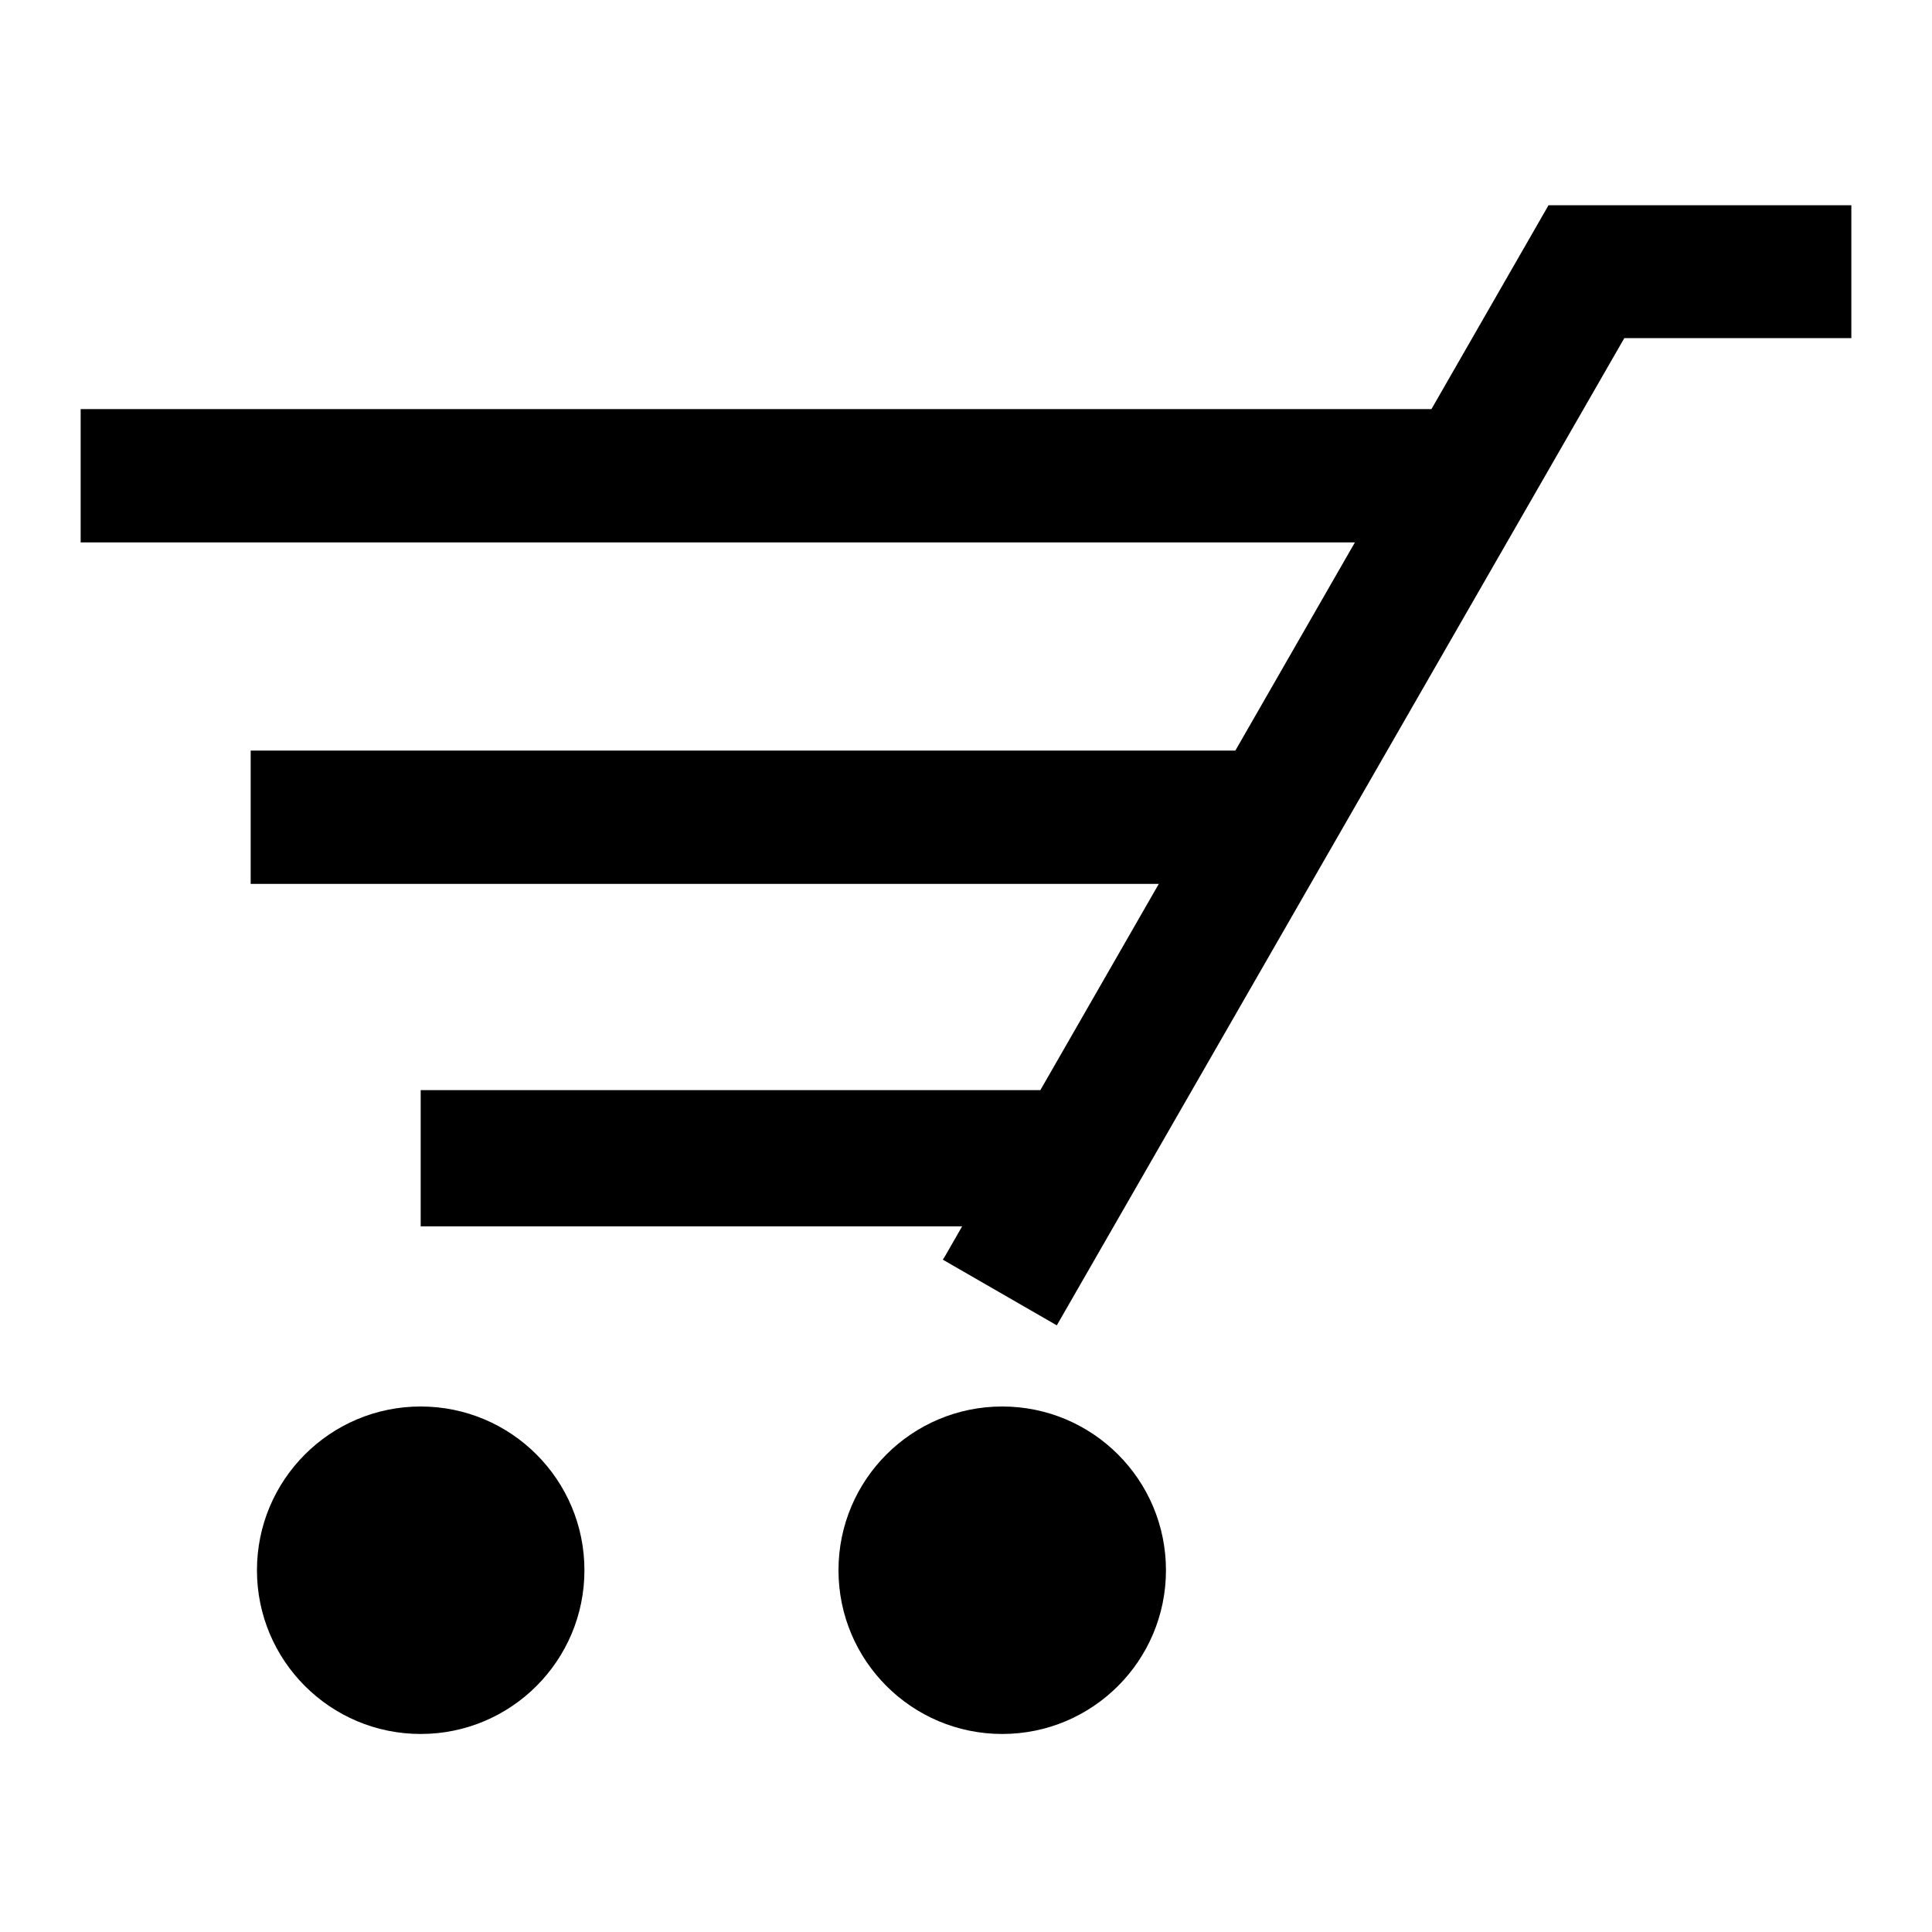
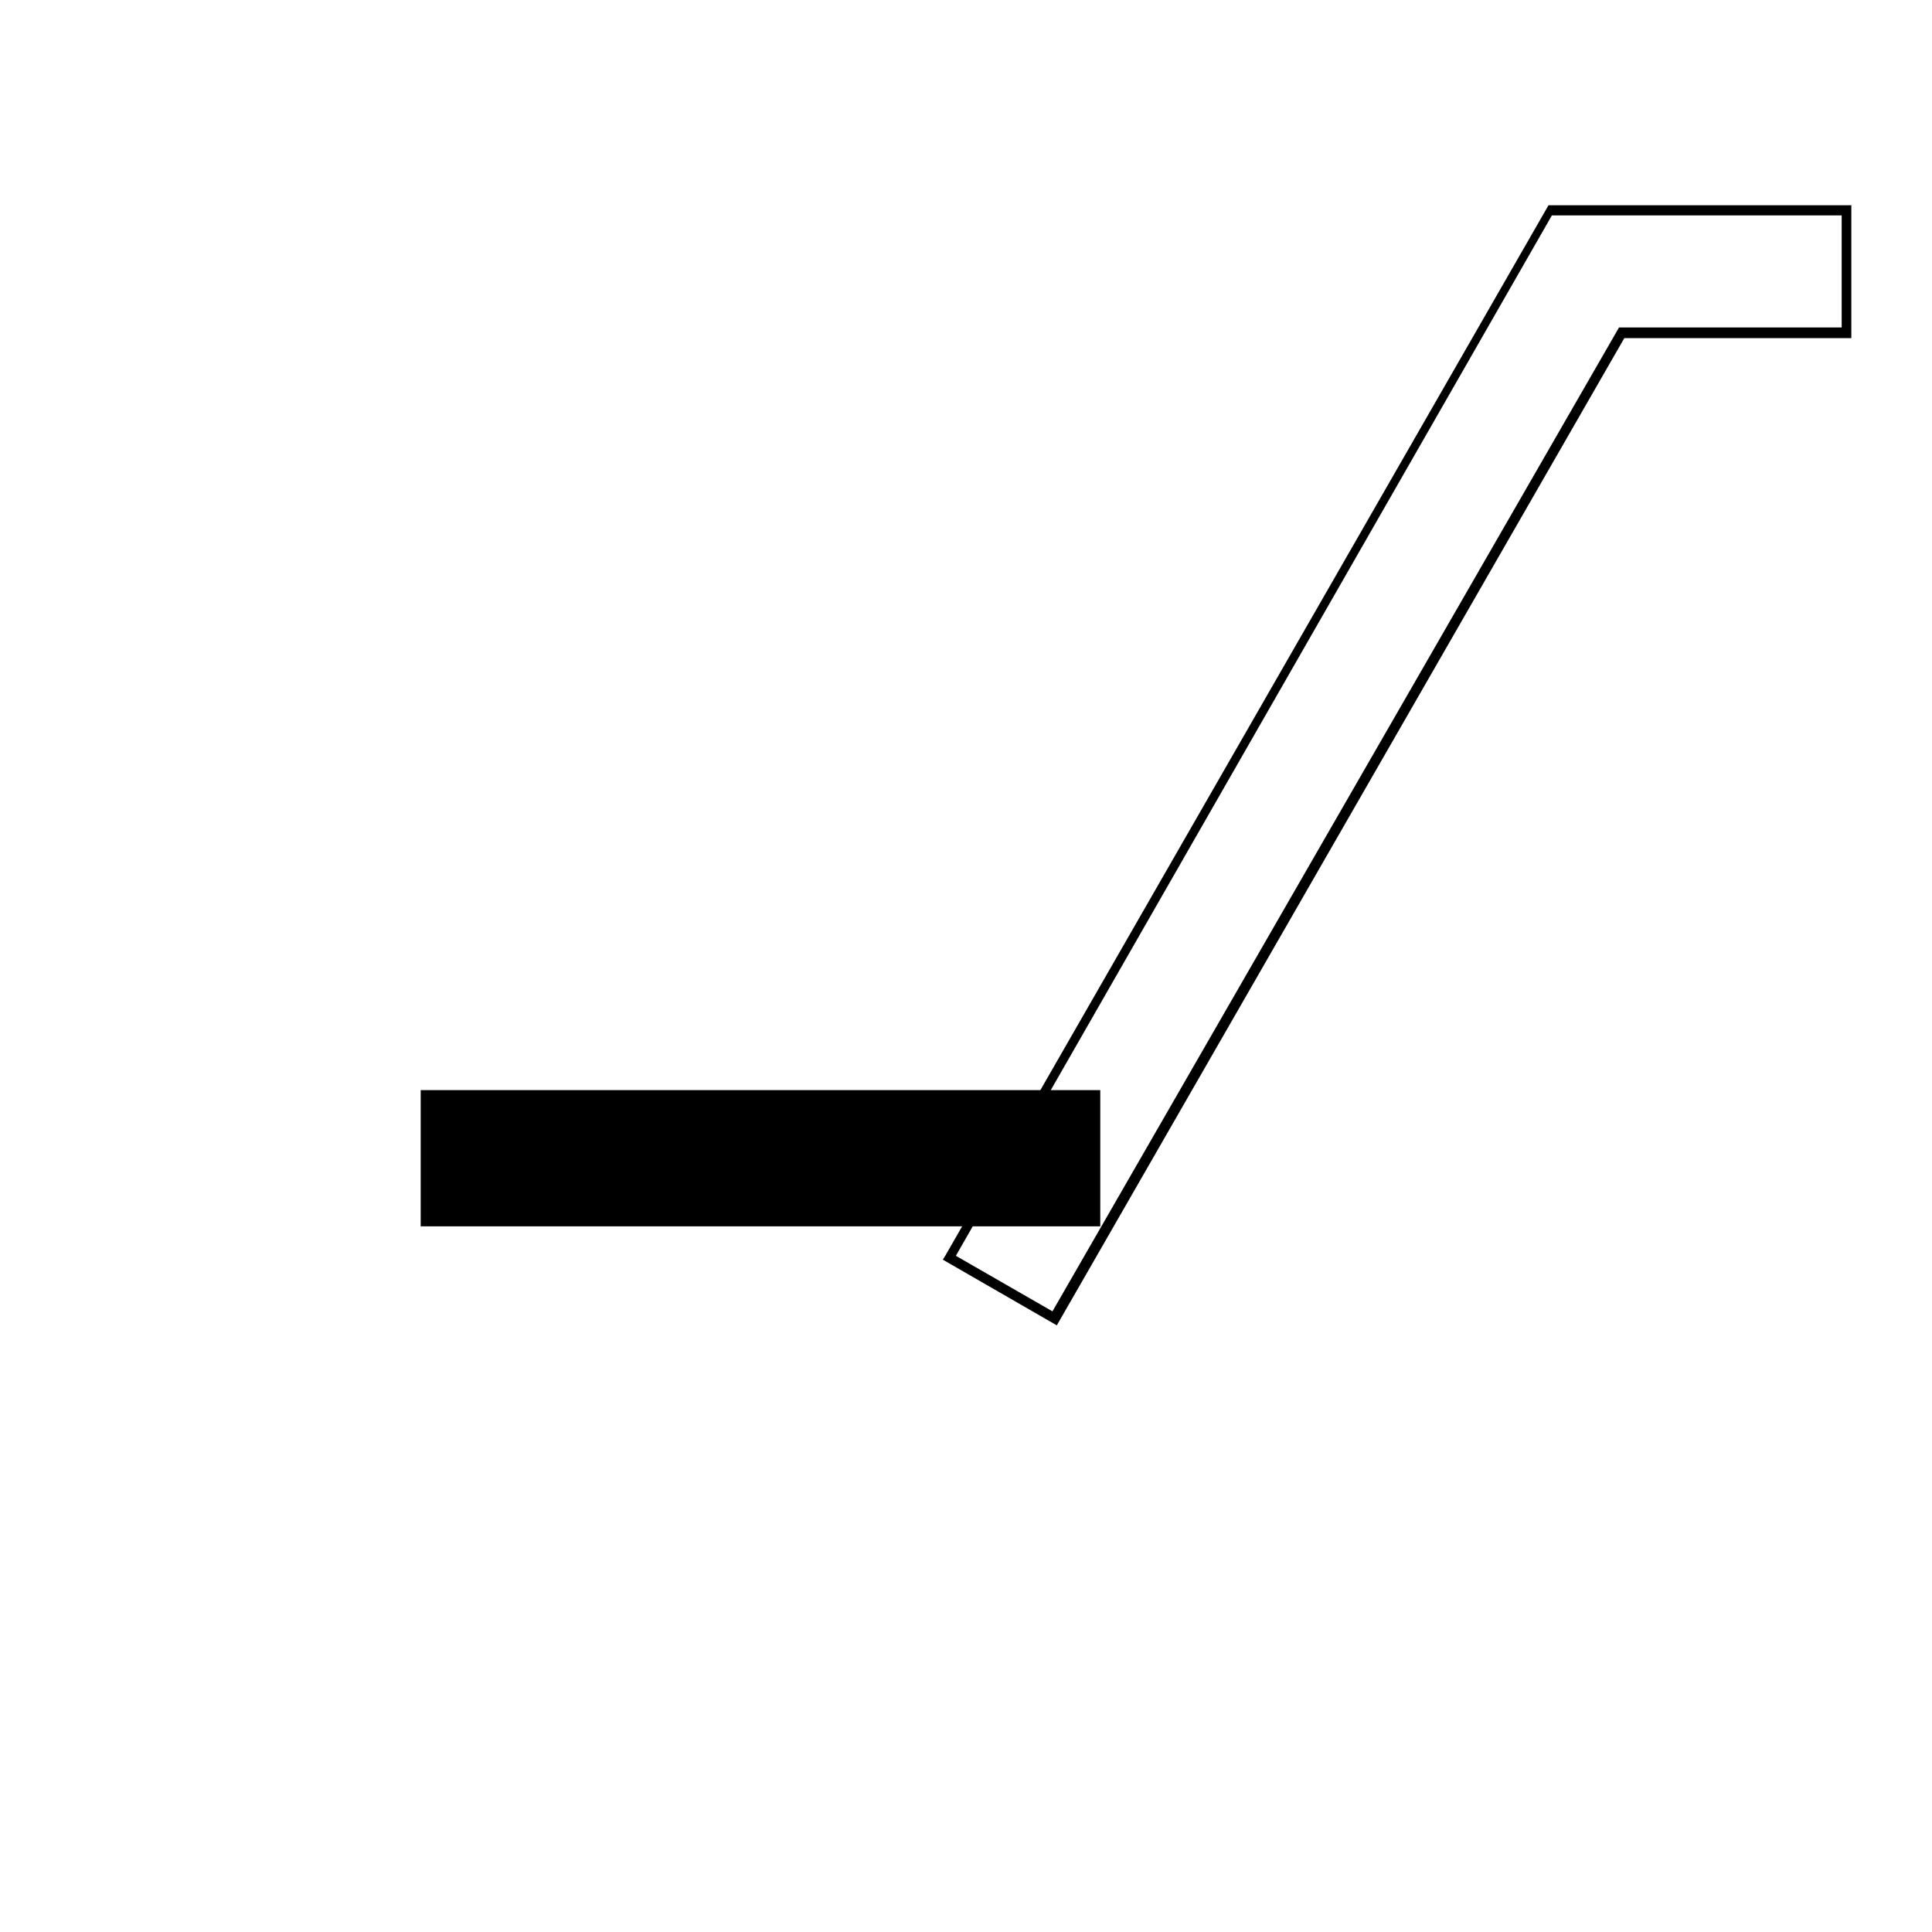
<svg xmlns="http://www.w3.org/2000/svg" id="レイヤー_1" data-name="レイヤー 1" preserveAspectRatio="none" viewBox="0 0 40 40">
  <defs>
    <style>.cls-1{fill:#000;}</style>
  </defs>
  <title>cart</title>
  <rect class="cls-1" x="8.71" y="22.57" width="14.07" height="2.82" />
-   <rect class="cls-1" x="5.19" y="15.54" width="21.1" height="2.76" />
-   <rect class="cls-1" x="1.67" y="8.47" width="28.14" height="2.76" />
-   <circle class="cls-1" cx="8.71" cy="32.51" r="3.39" />
-   <circle class="cls-1" cx="20.75" cy="32.51" r="3.39" />
-   <polygon class="cls-1" points="21.84 27.3 19.66 26.05 32.12 4.36 38.23 4.36 38.23 6.88 33.58 6.88 21.84 27.3" />
  <path class="cls-1" d="M21.88,27.44l-2.36-1.36.05-.08L32.06,4.25h6.27V7h-4.7ZM19.79,26l2,1.15L33.52,6.78h4.61V4.46h-6Z" />
</svg>